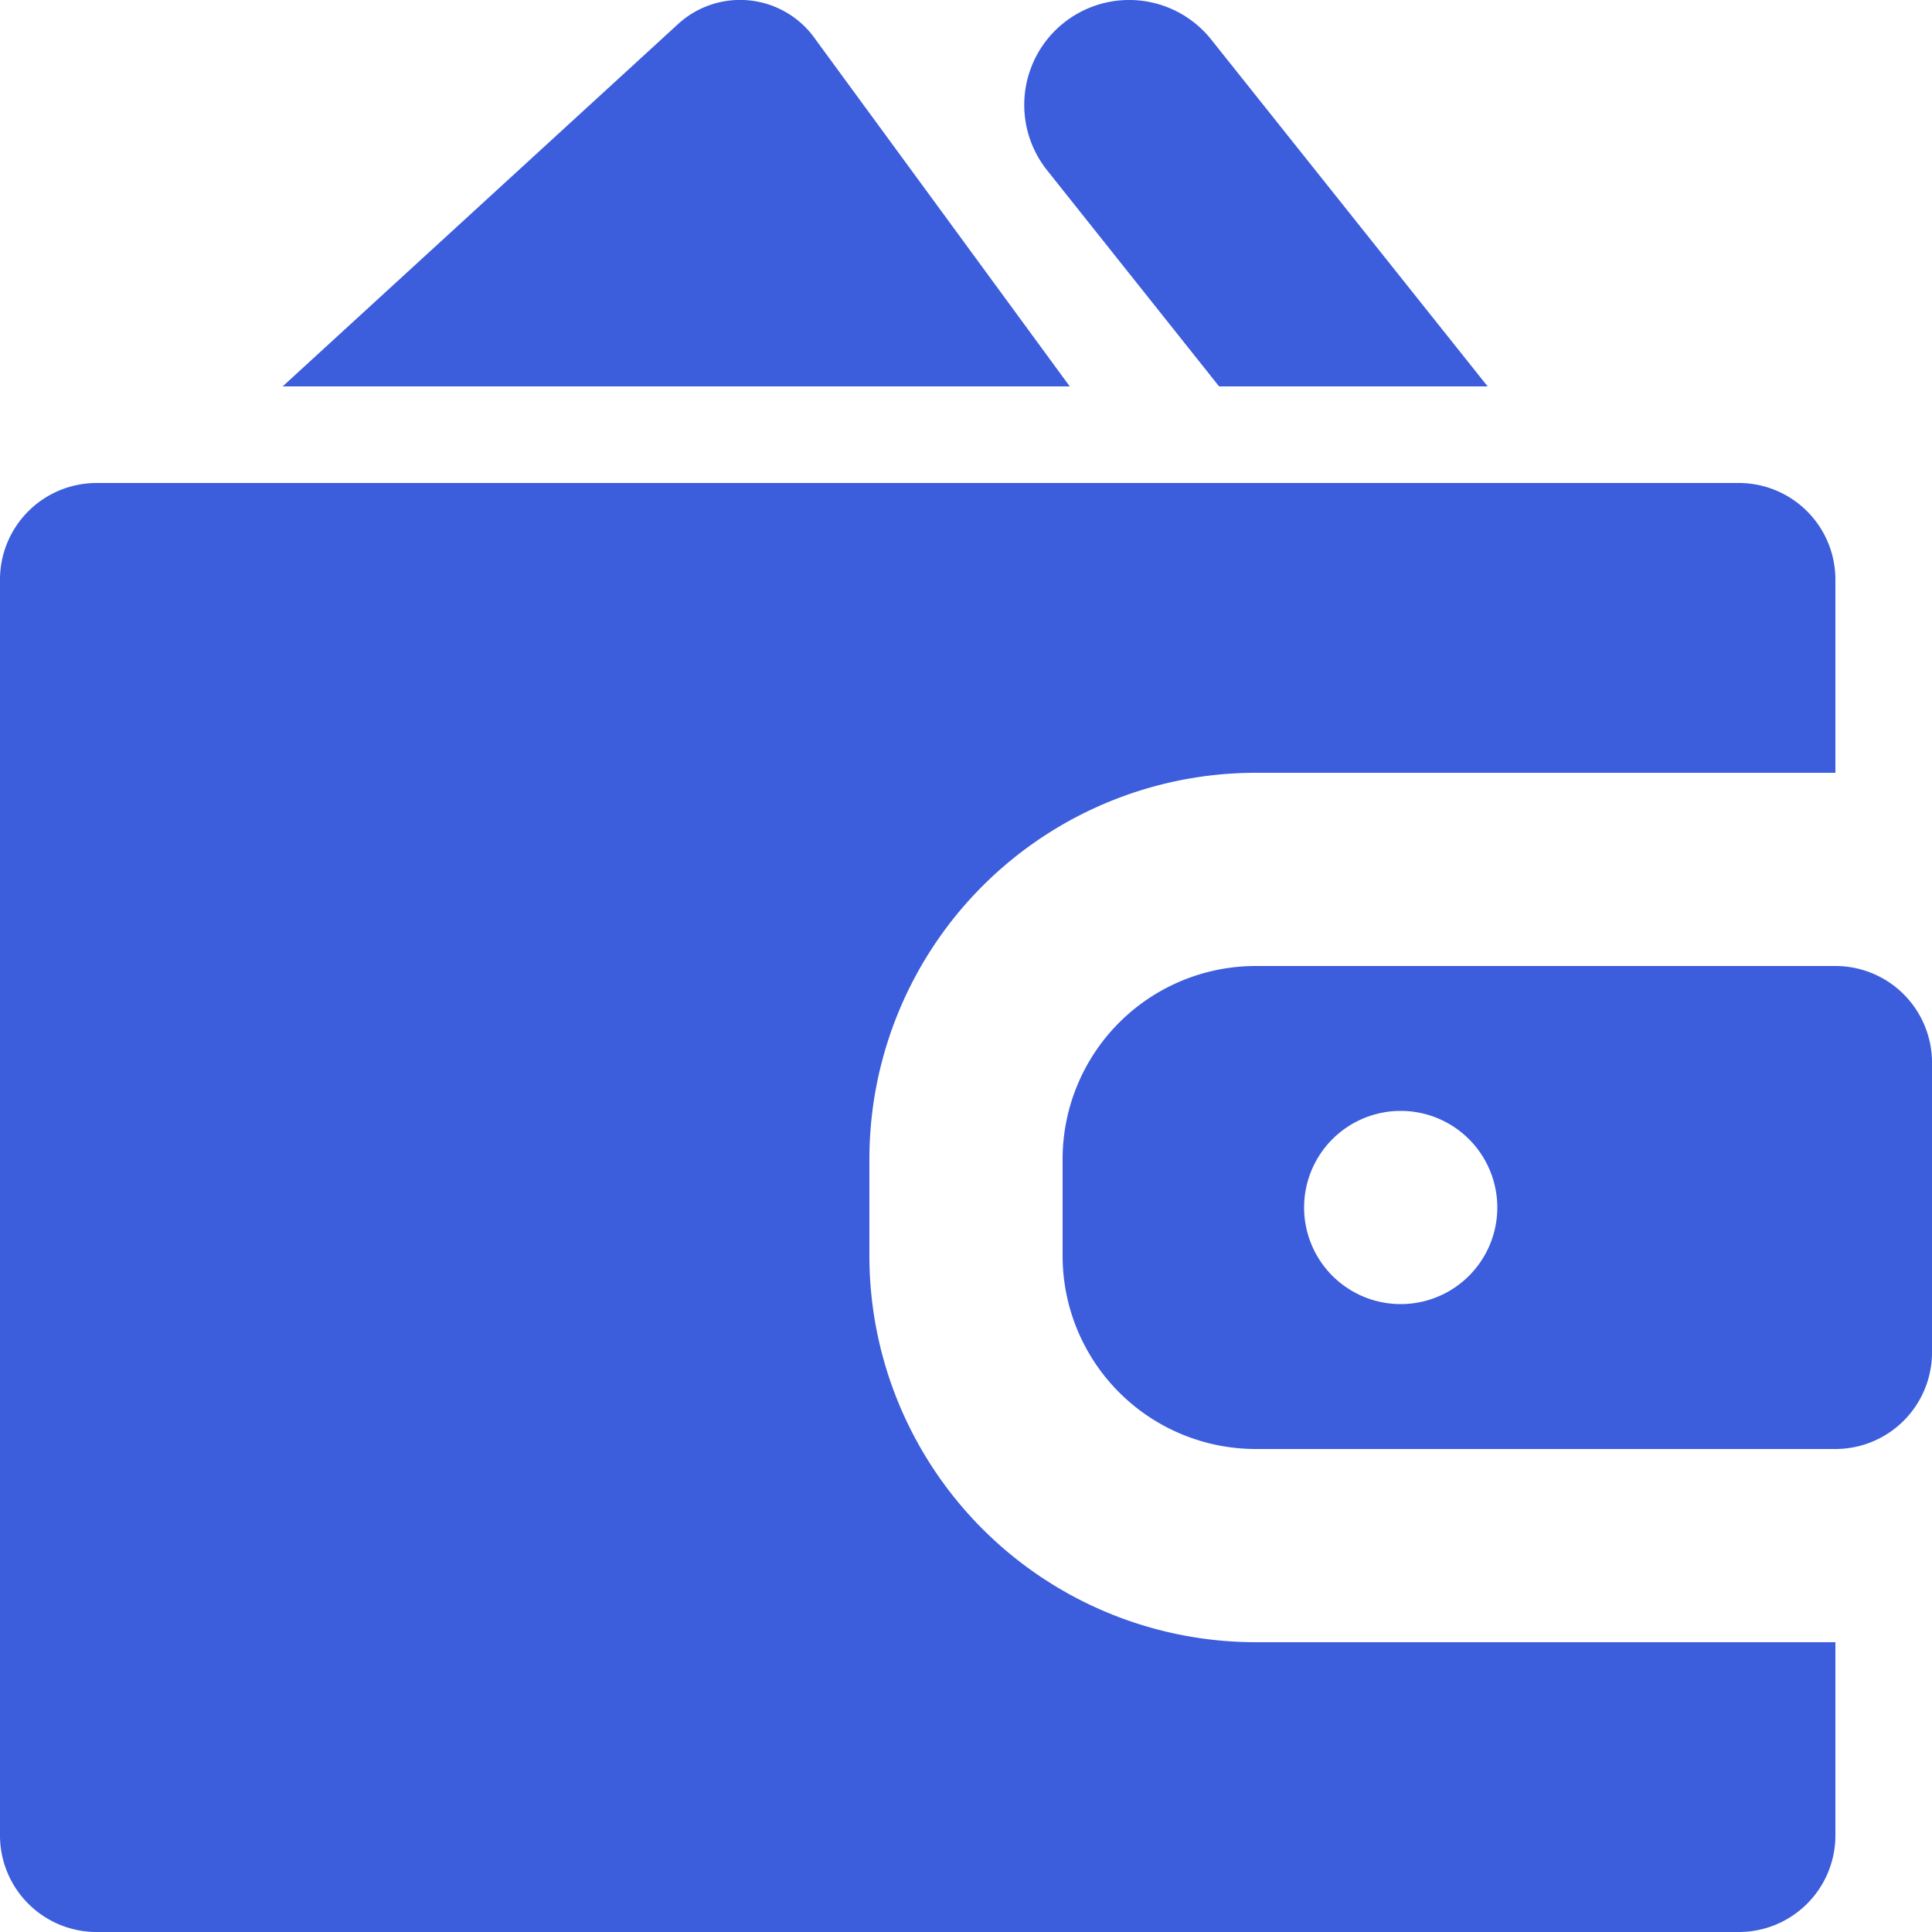
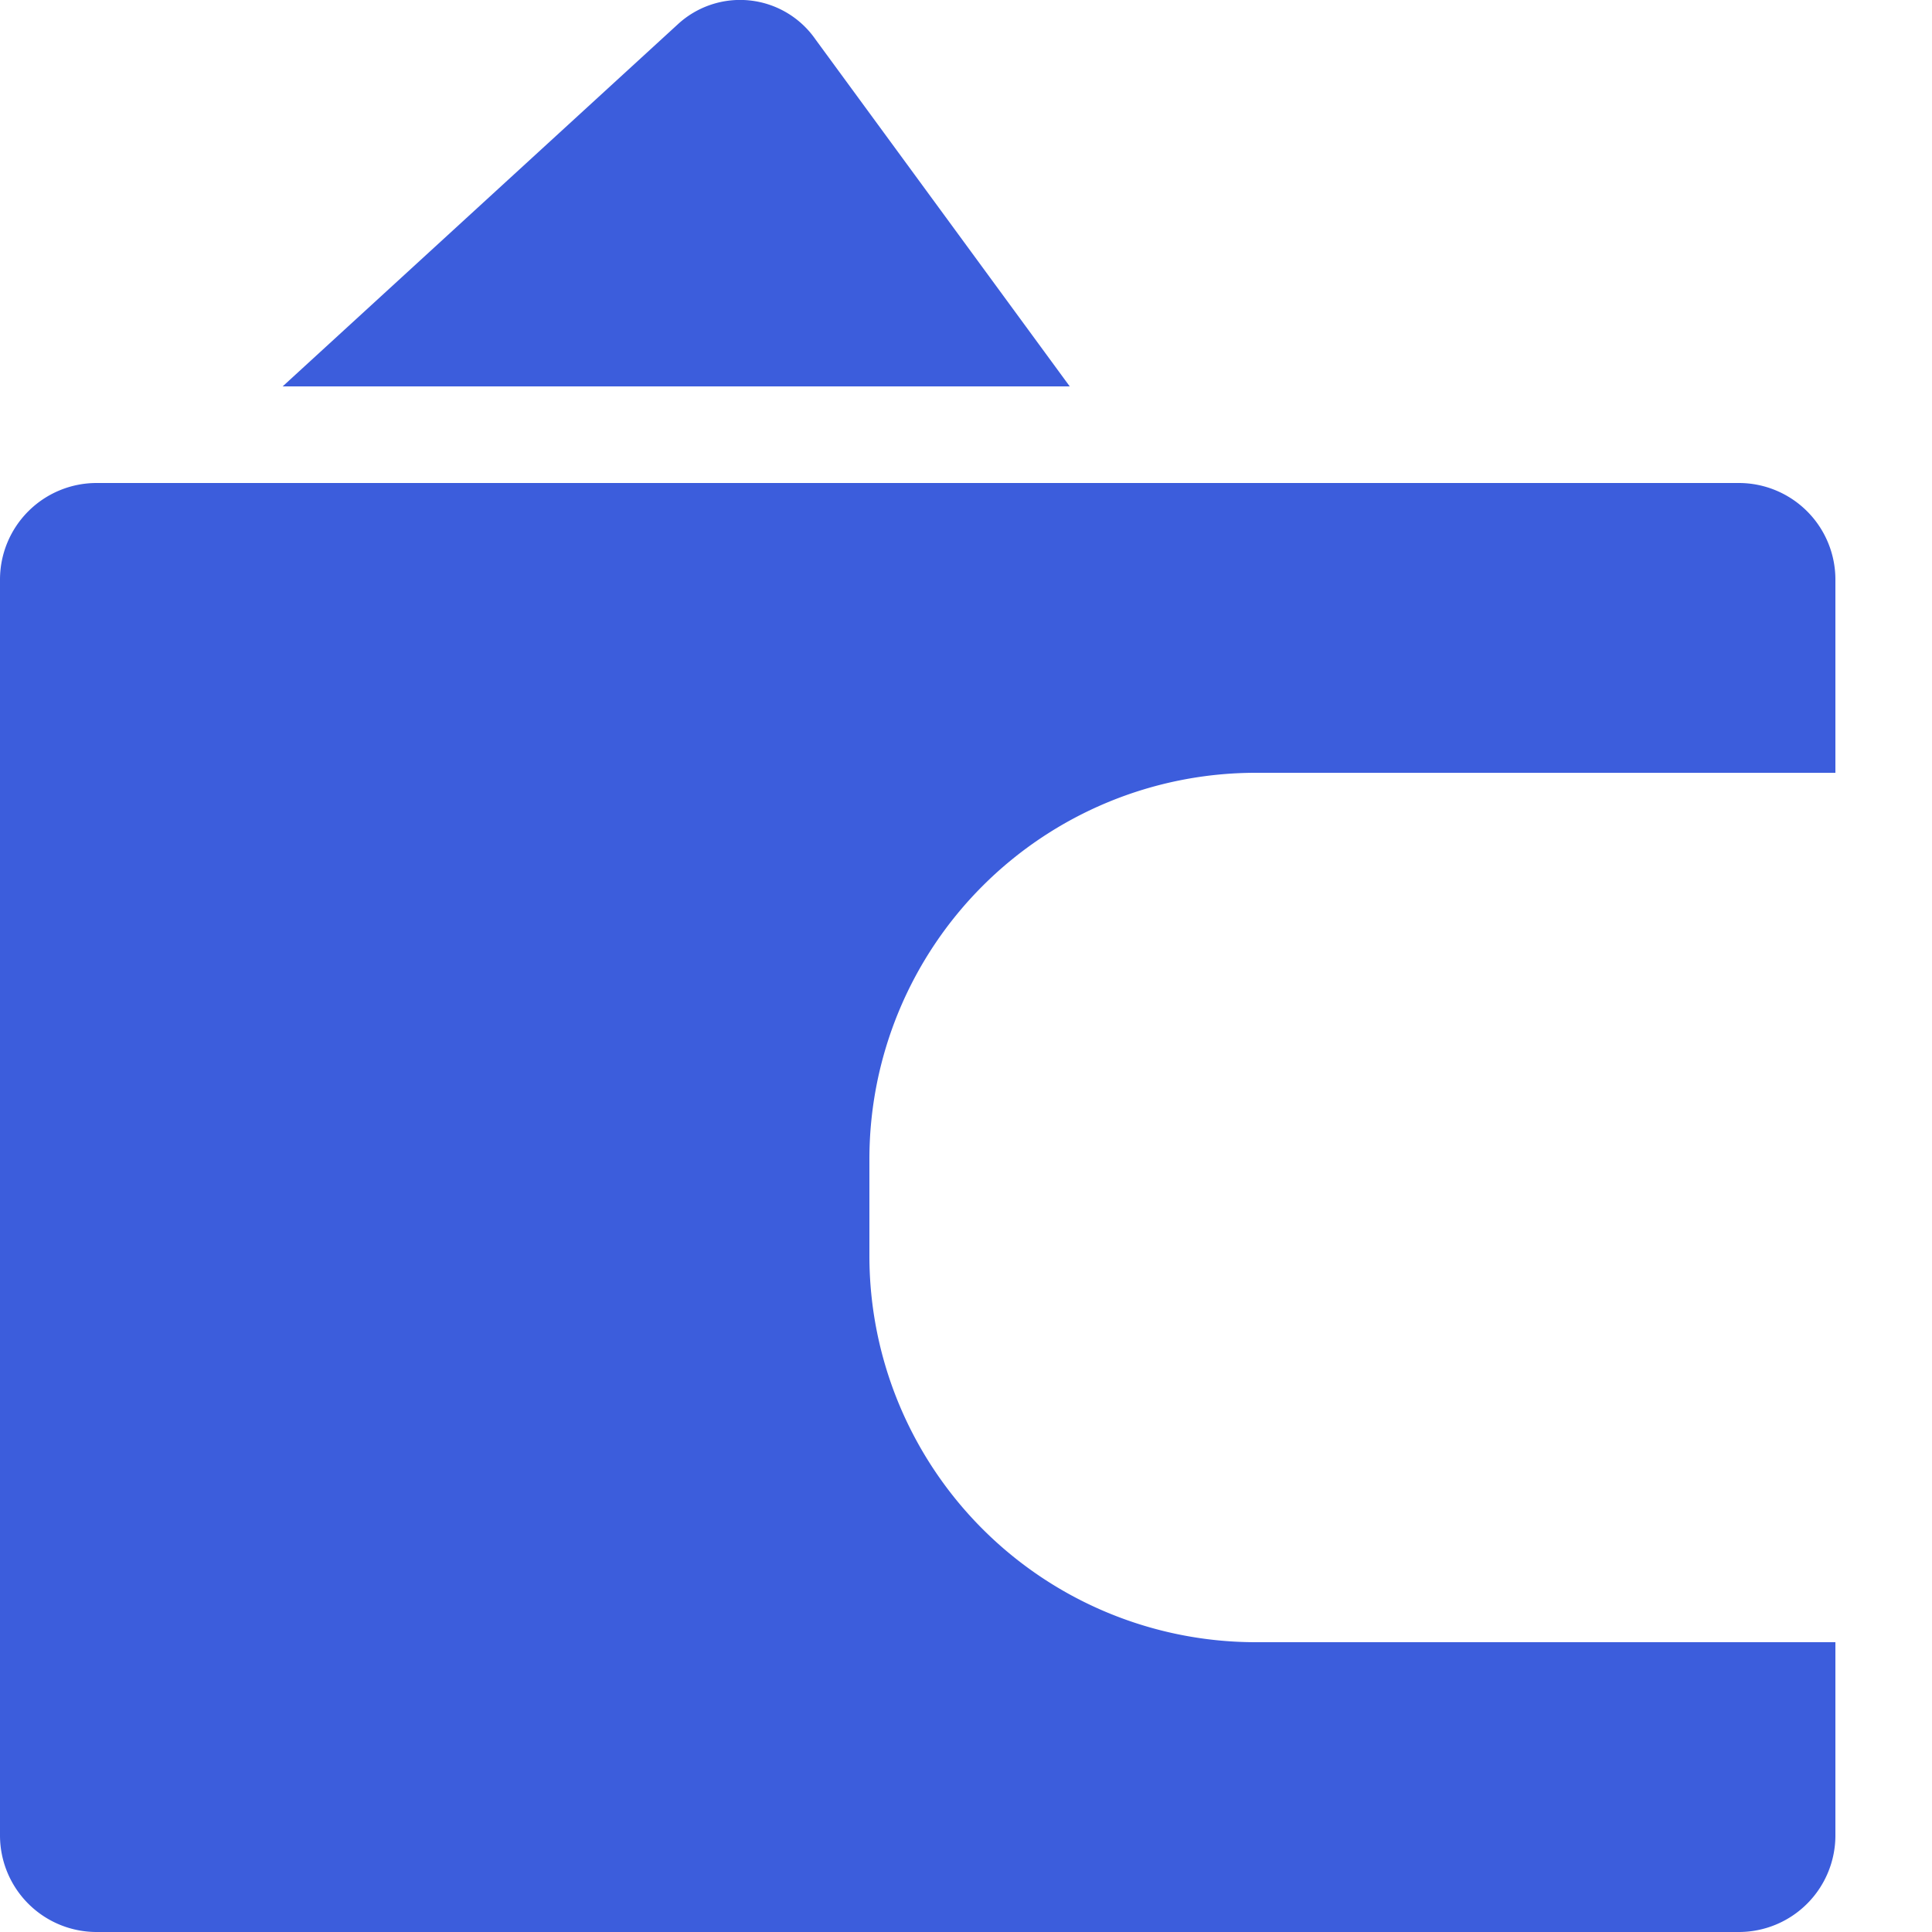
<svg xmlns="http://www.w3.org/2000/svg" class="w-6 h-6 text-gray-800 dark:text-white" aria-hidden="true" fill="#3C5DDC" viewBox="0 0 20 20">
  <path d="M11.074 4 8.442.408A.95.95 0 0 0 7.014.254L2.926 4h8.148ZM9 13v-1a4 4 0 0 1 4-4h6V6a1 1 0 0 0-1-1H1a1 1 0 0 0-1 1v13a1 1 0 0 0 1 1h17a1 1 0 0 0 1-1v-2h-6a4 4 0 0 1-4-4Z" />
-   <path d="M19 10h-6a2 2 0 0 0-2 2v1a2 2 0 0 0 2 2h6a1 1 0 0 0 1-1v-3a1 1 0 0 0-1-1Zm-4.5 3.5a1 1 0 1 1 0-2 1 1 0 0 1 0 2ZM12.62 4h2.78L12.539.41a1.086 1.086 0 1 0-1.7 1.352L12.62 4Z" />
</svg>